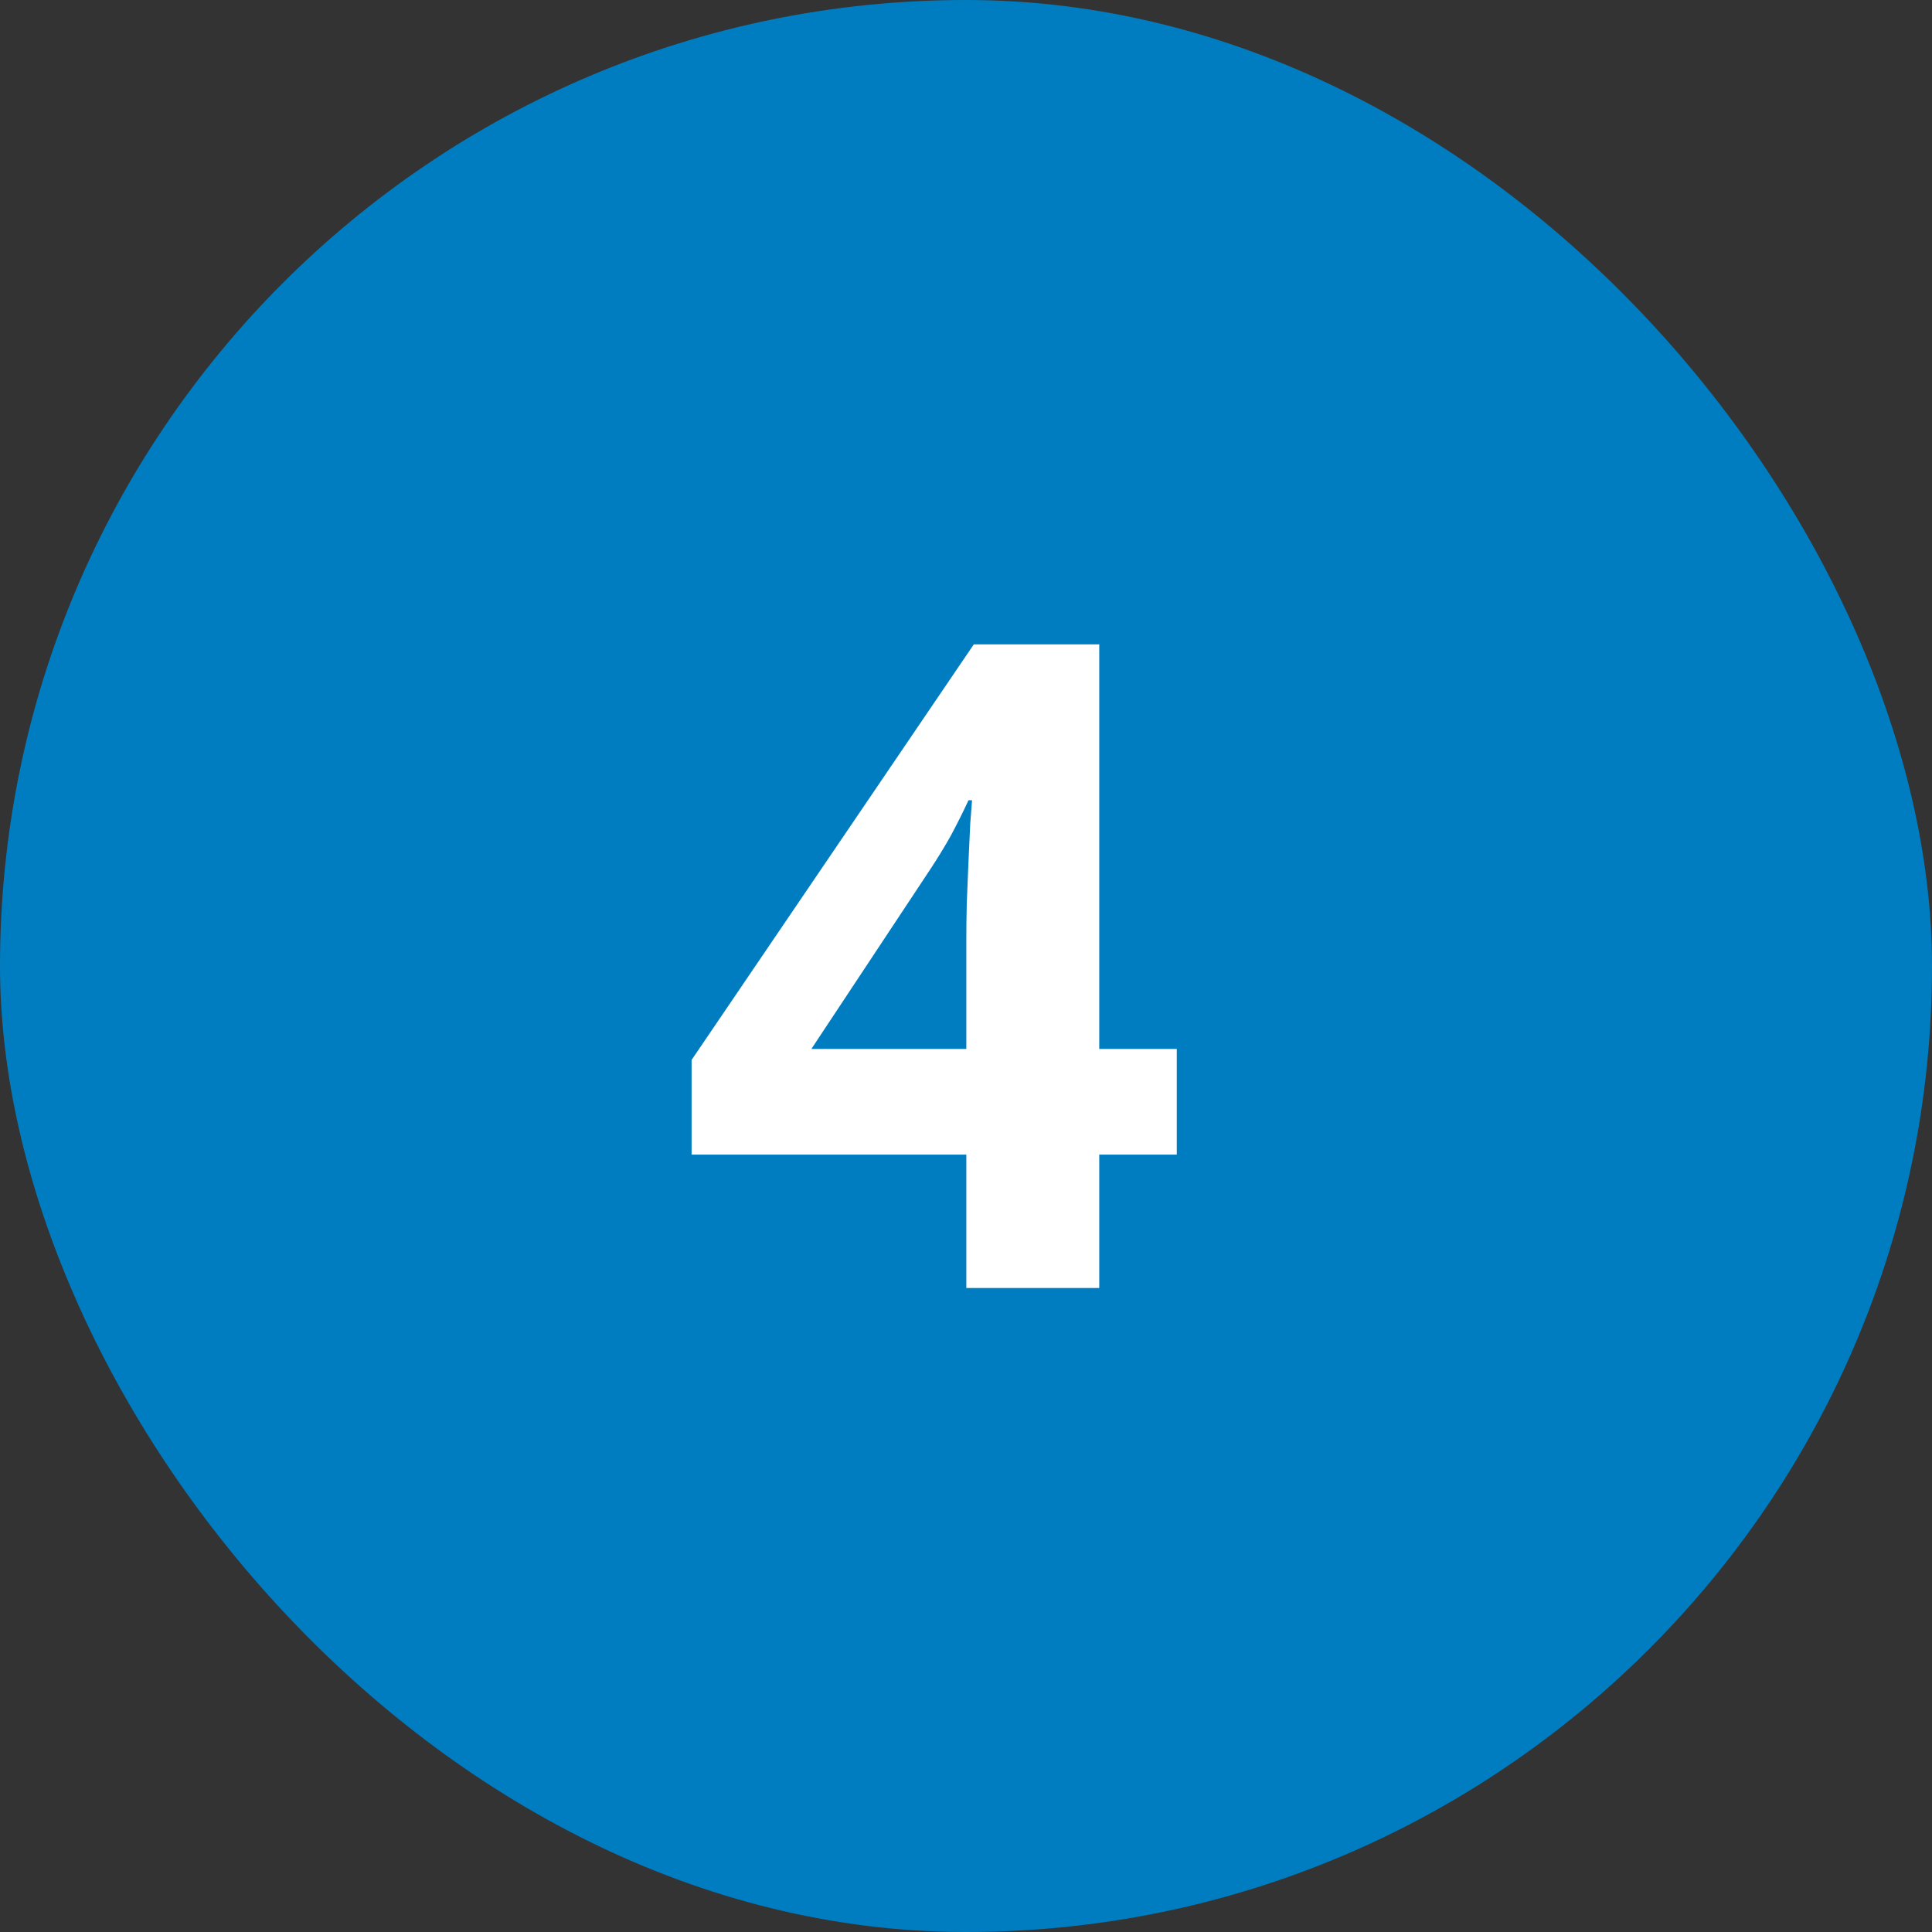
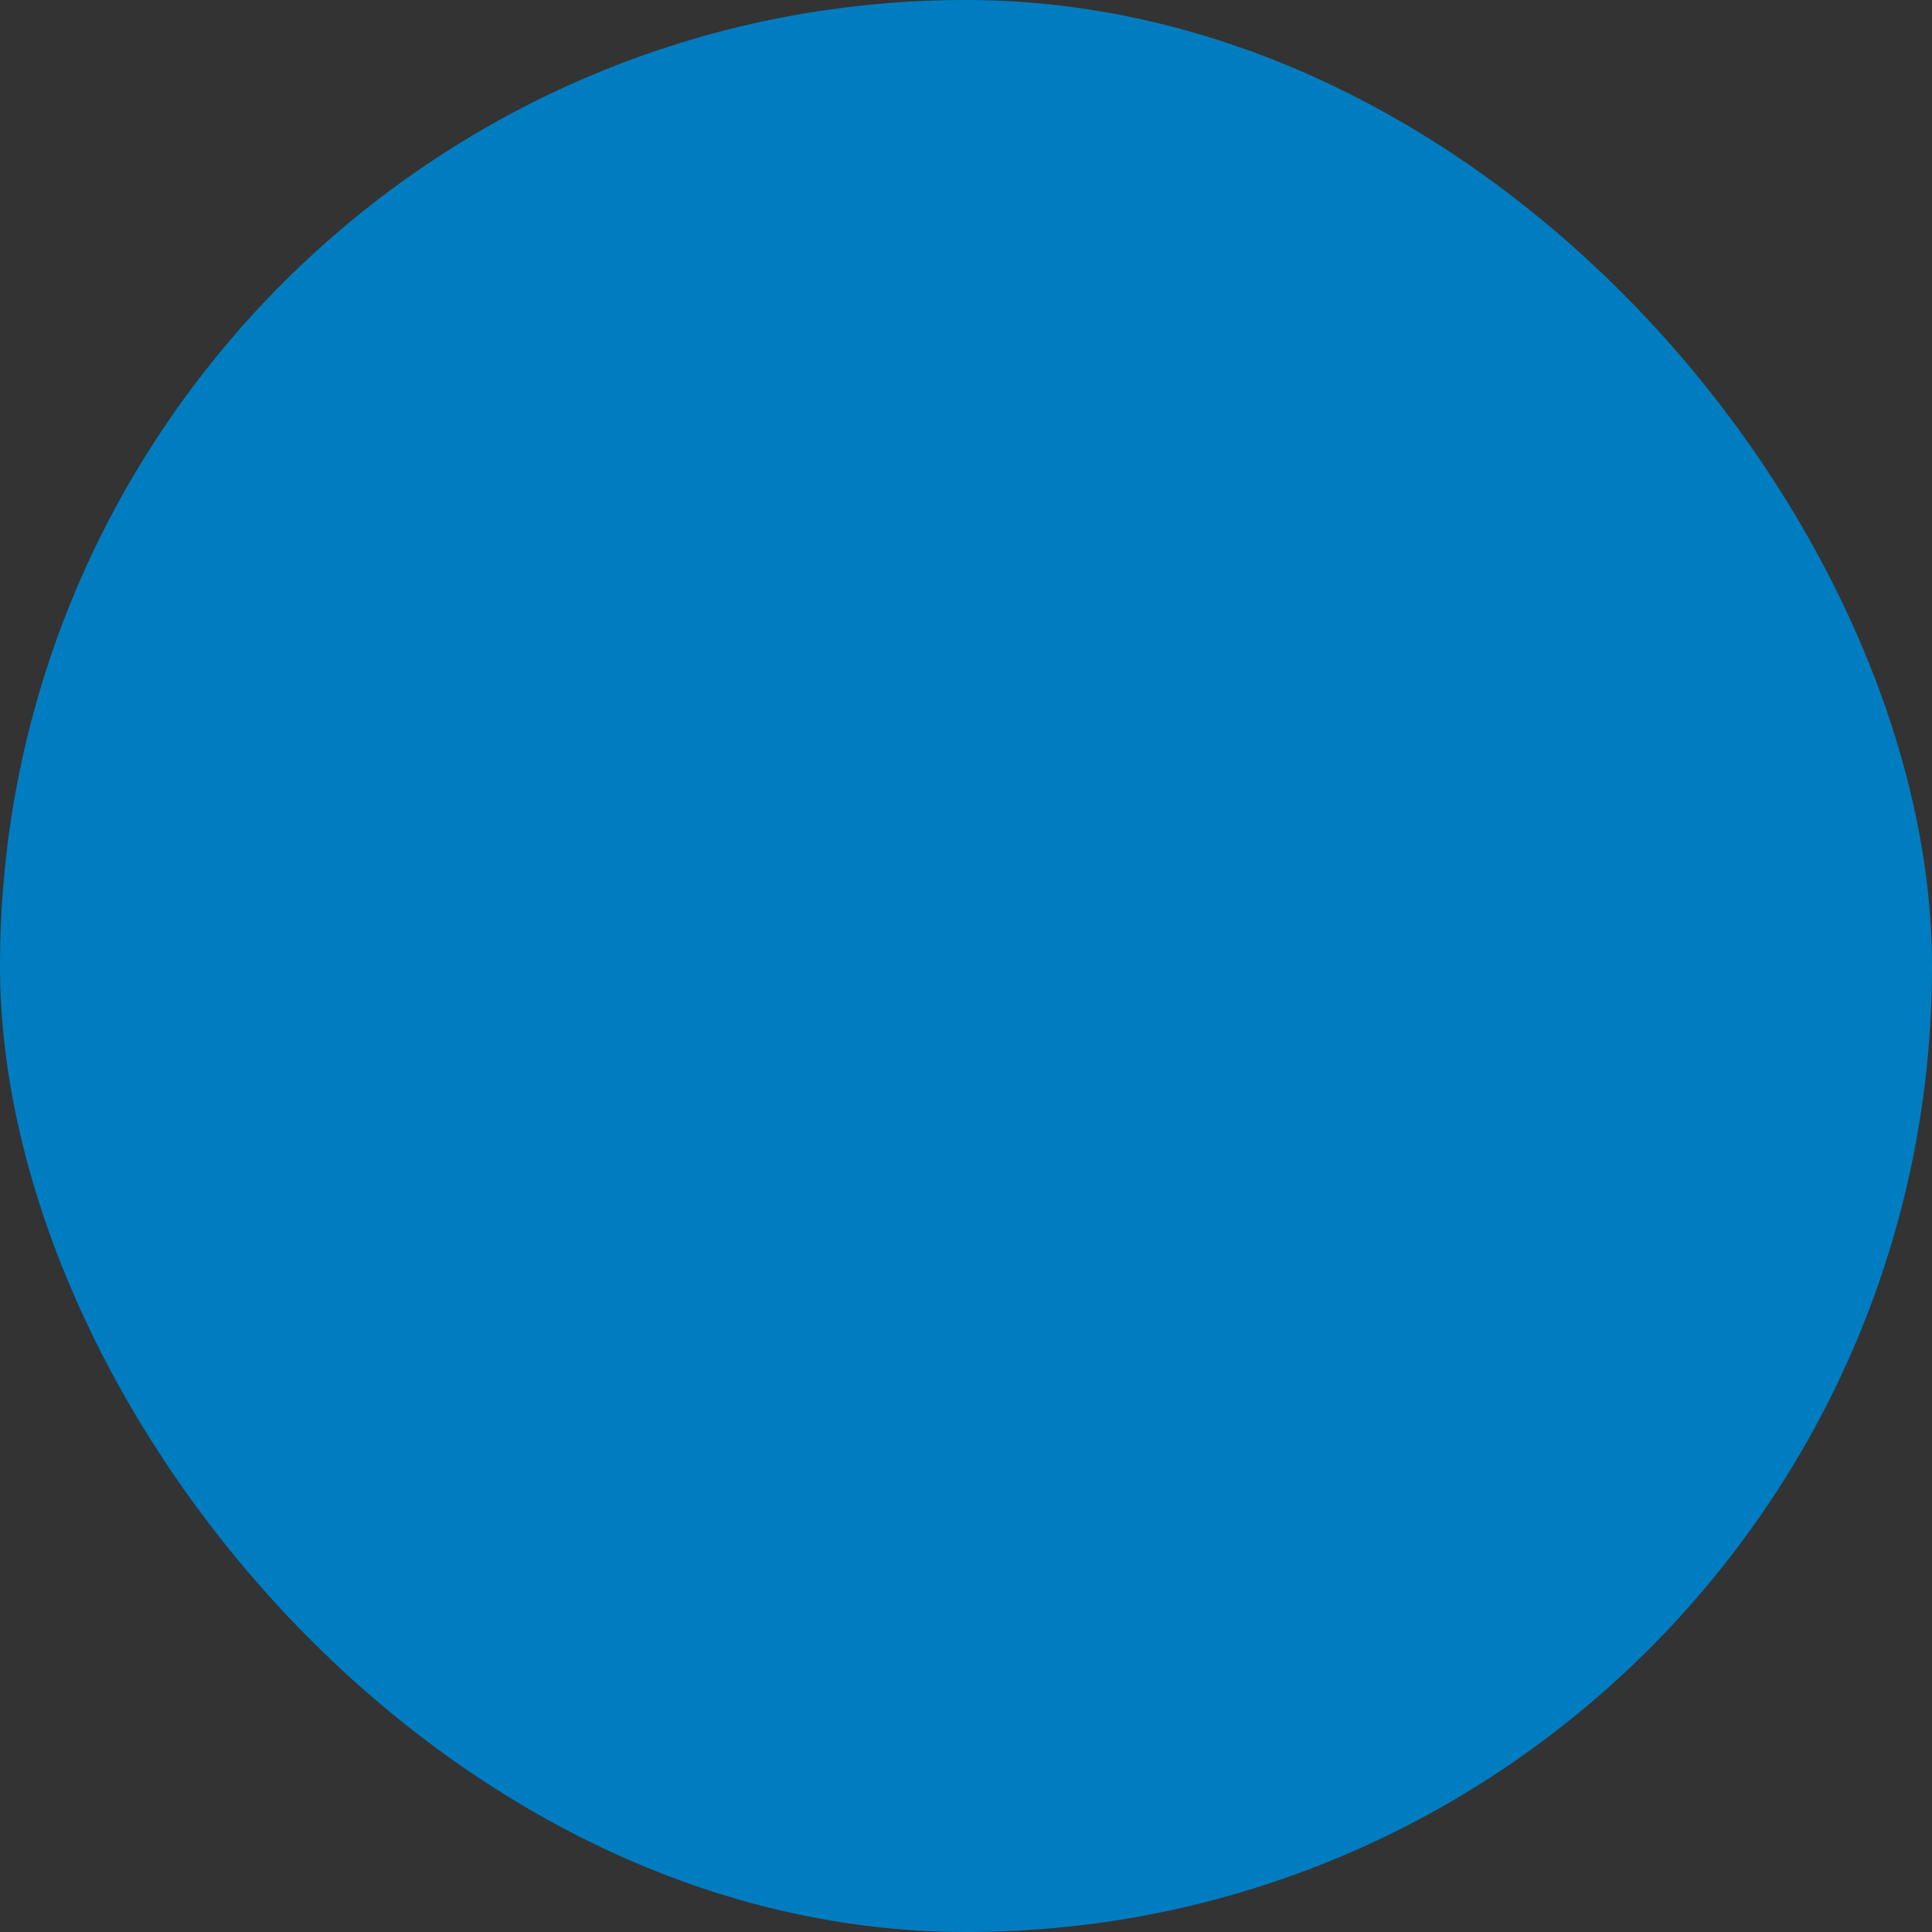
<svg xmlns="http://www.w3.org/2000/svg" width="30" height="30" viewBox="0 0 30 30" fill="none">
  <rect x="0" y="0" width="30" height="30" fill="#333333" stroke="none" />
  <rect width="30" height="30" rx="15" fill="#007DC1" />
-   <path d="M18.273 17.929H17.069V20H15.005V17.929H10.739V16.459L15.121 10.006H17.069V16.288H18.273V17.929ZM15.005 16.288V14.593C15.005 14.433 15.007 14.244 15.012 14.025C15.021 13.807 15.03 13.588 15.039 13.369C15.048 13.15 15.057 12.957 15.066 12.788C15.08 12.615 15.089 12.494 15.094 12.426H15.039C14.953 12.613 14.861 12.795 14.766 12.973C14.67 13.146 14.558 13.328 14.431 13.52L12.599 16.288H15.005Z" fill="white" />
</svg>